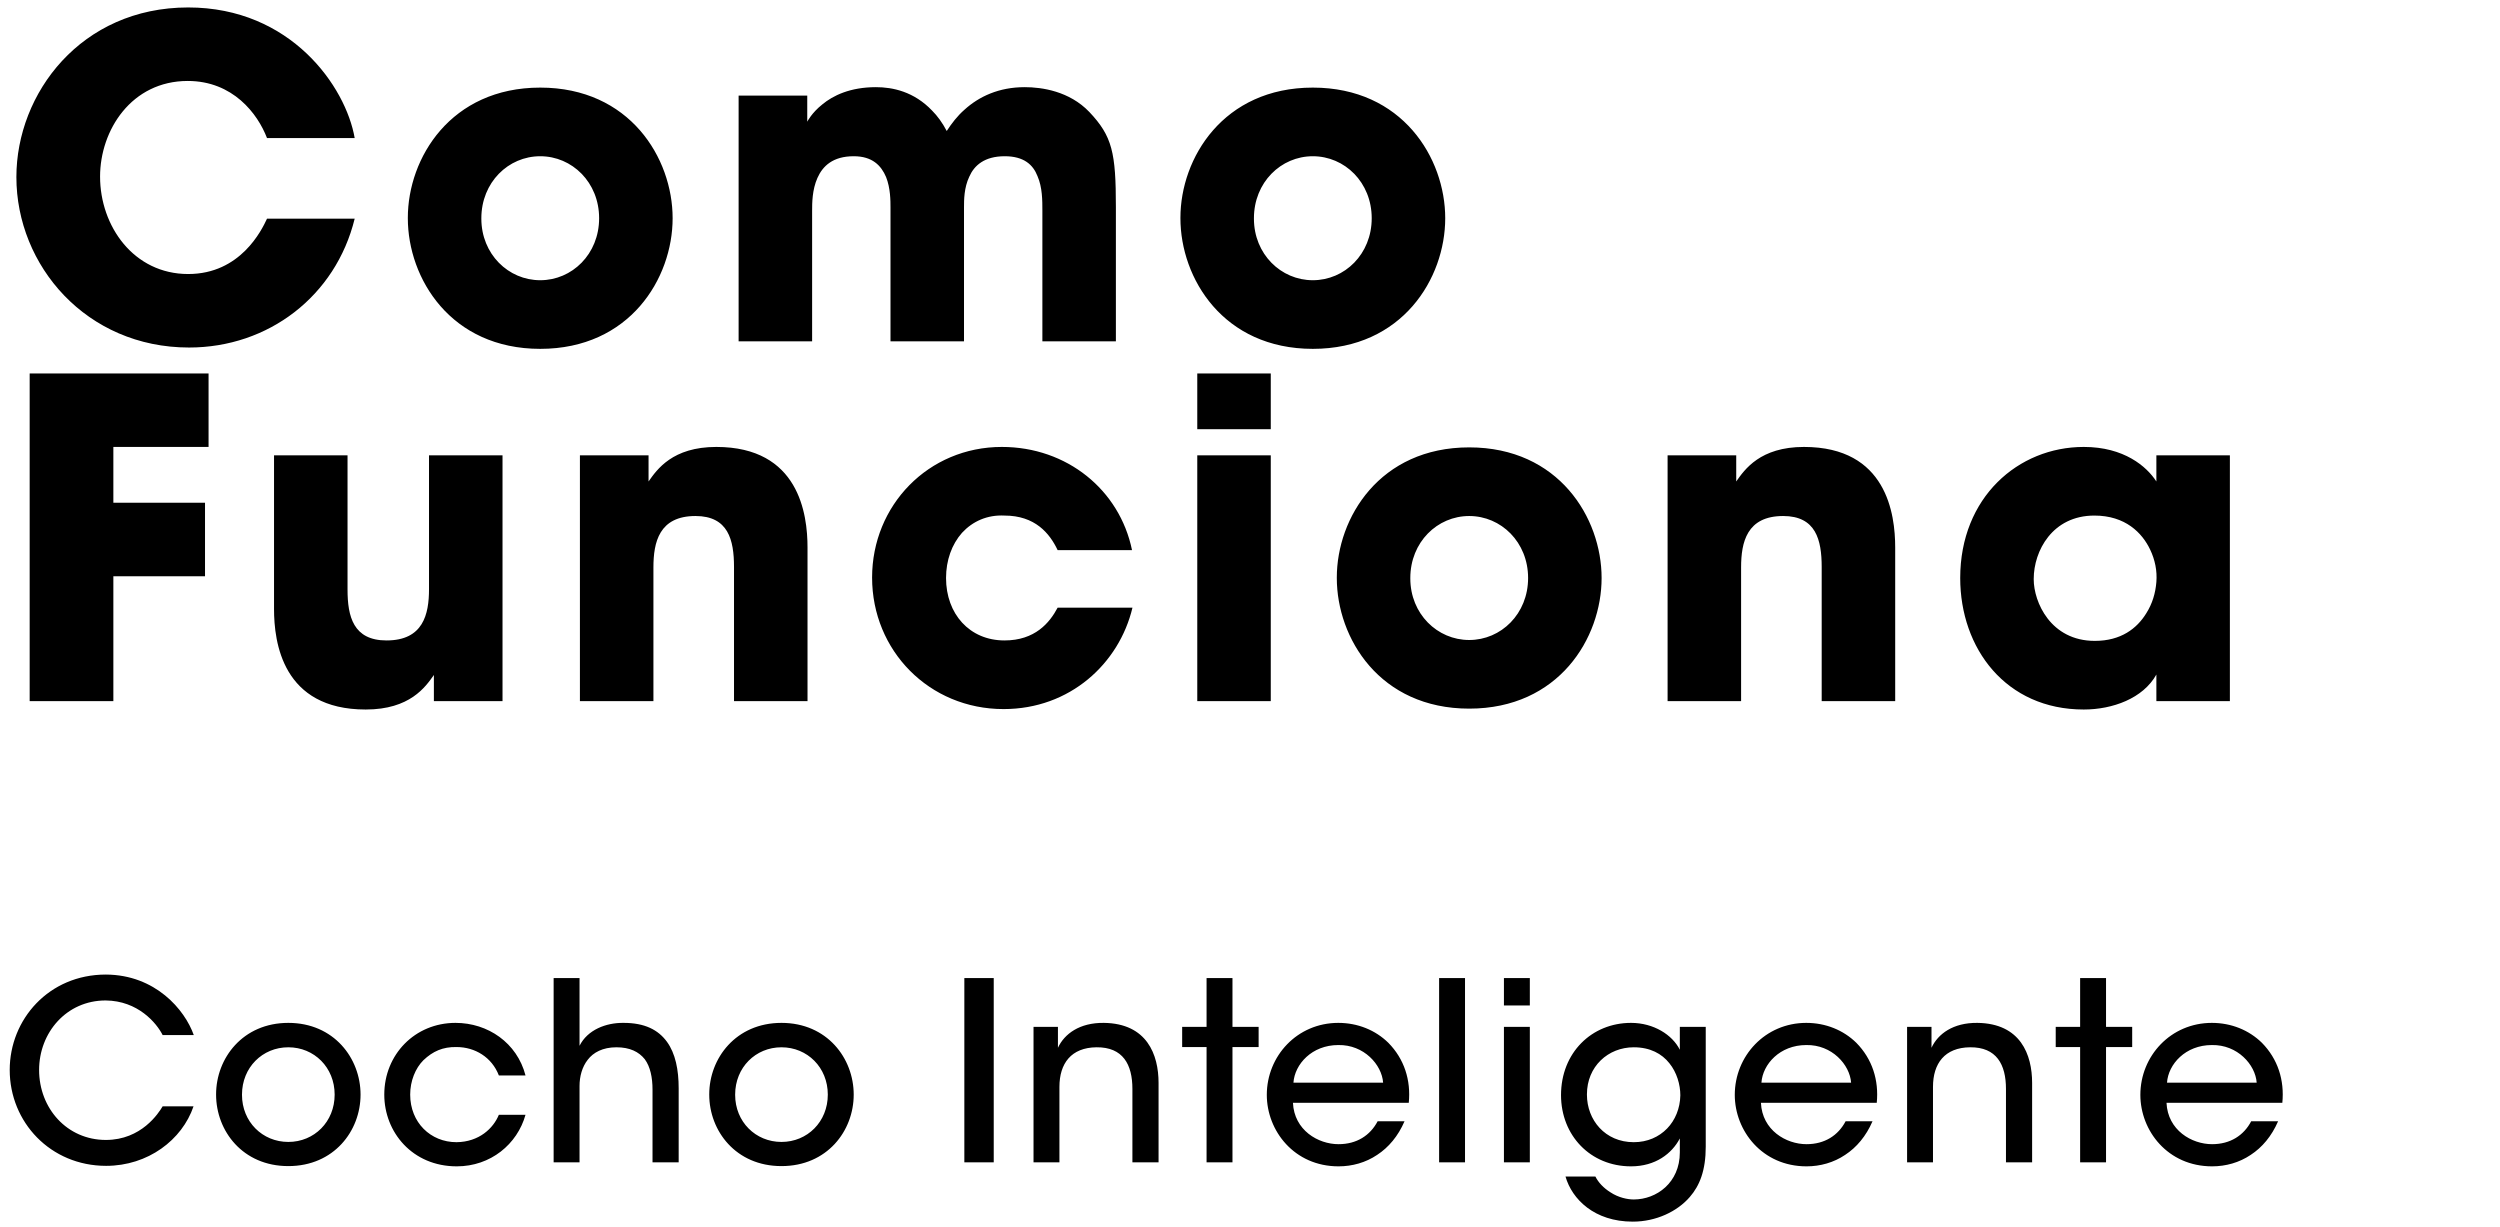
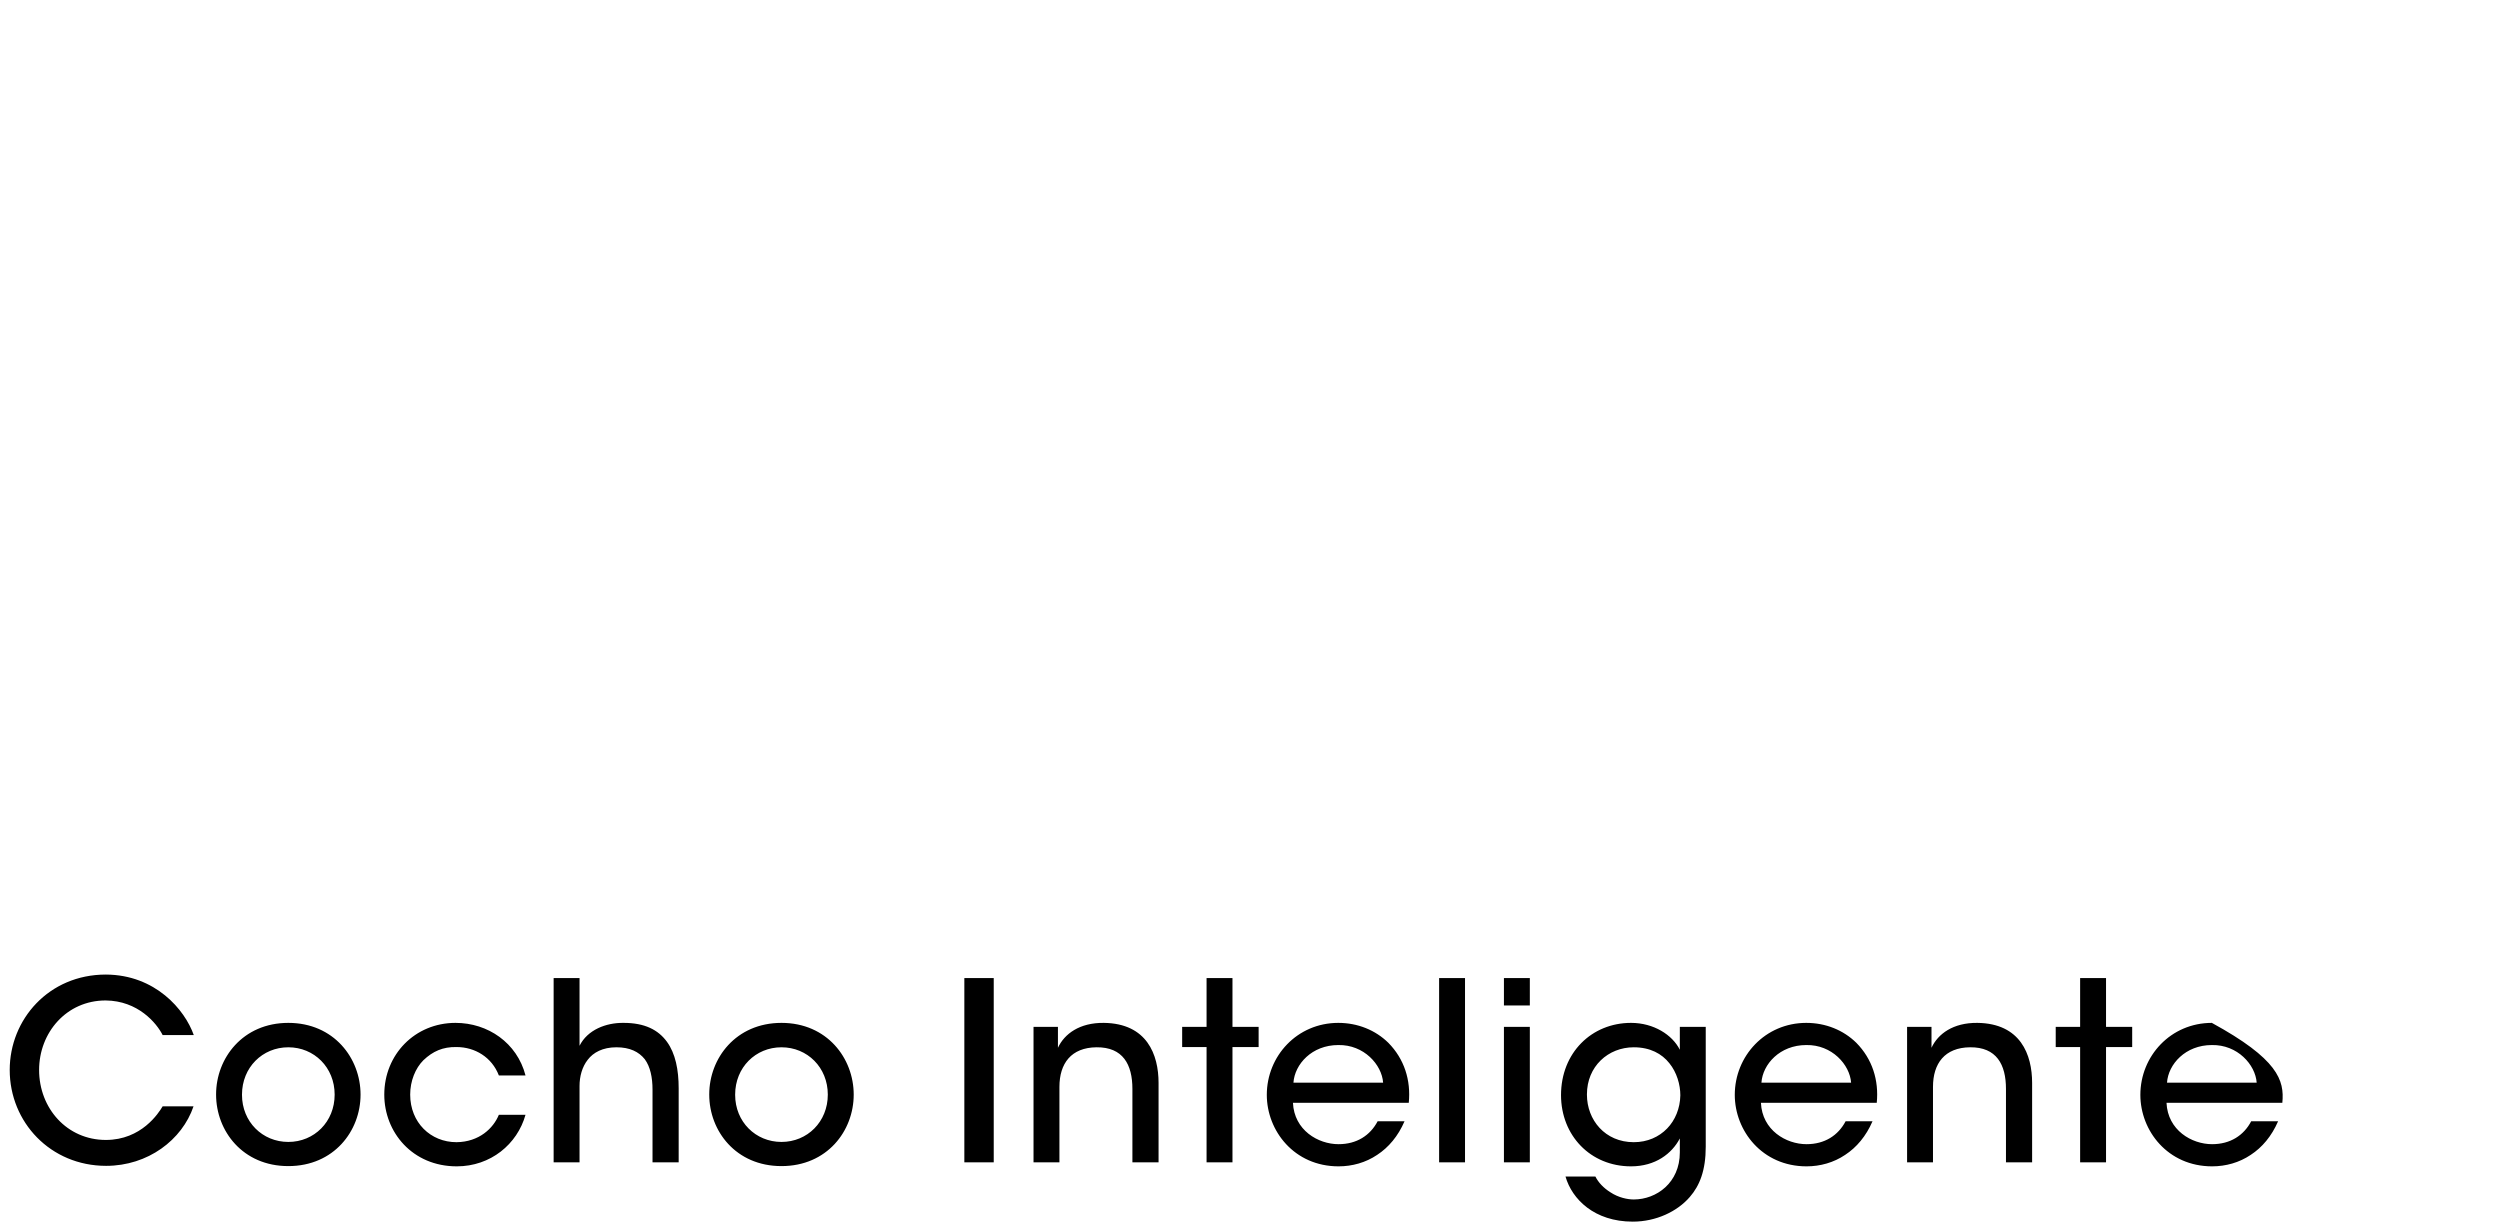
<svg xmlns="http://www.w3.org/2000/svg" width="271" height="133" viewBox="0 0 271 133" fill="none">
-   <path d="M17.631 119.925H20.979C19.737 123.57 16.038 126.378 11.502 126.378C5.481 126.378 1.053 121.653 1.053 115.983C1.053 110.502 5.292 105.642 11.475 105.642C16.848 105.669 20.034 109.449 21.006 112.203H17.631C16.983 110.907 14.958 108.477 11.448 108.45C7.209 108.45 4.239 111.933 4.239 115.983C4.239 120.141 7.263 123.57 11.475 123.57C15.336 123.57 17.199 120.654 17.631 119.925ZM23.424 118.656V118.629C23.424 114.714 26.313 110.88 31.254 110.88C36.195 110.88 39.084 114.714 39.084 118.656C39.084 122.598 36.195 126.405 31.254 126.405C26.313 126.405 23.424 122.598 23.424 118.656ZM26.232 118.656V118.683C26.232 121.599 28.446 123.786 31.254 123.786C34.062 123.786 36.276 121.599 36.276 118.656C36.276 115.713 34.062 113.526 31.254 113.526C28.446 113.526 26.232 115.713 26.232 118.656ZM54.076 120.843H56.965C56.074 124.029 53.185 126.432 49.513 126.432C44.707 126.432 41.656 122.733 41.656 118.656C41.656 114.309 44.977 110.88 49.378 110.88C52.888 110.88 56.047 113.04 56.965 116.577H54.076C53.32 114.606 51.484 113.499 49.486 113.499C48.001 113.472 46.921 113.958 45.895 114.93C45.031 115.794 44.464 117.171 44.464 118.656C44.464 121.68 46.678 123.813 49.486 123.813C51.943 123.786 53.482 122.301 54.076 120.843ZM60.014 126V106.02H62.822V111.069V113.364C63.686 111.636 65.684 110.853 67.601 110.88C69.896 110.88 71.354 111.636 72.299 112.932C73.217 114.201 73.568 115.956 73.568 117.981V126H70.733V118.116C70.733 116.793 70.49 115.632 69.896 114.822C69.248 114.012 68.276 113.526 66.818 113.526C65.333 113.526 64.307 114.093 63.713 114.876C63.092 115.659 62.822 116.712 62.822 117.711V126H60.014ZM76.882 118.656V118.629C76.882 114.714 79.771 110.88 84.712 110.88C89.653 110.88 92.542 114.714 92.542 118.656C92.542 122.598 89.653 126.405 84.712 126.405C79.771 126.405 76.882 122.598 76.882 118.656ZM79.69 118.656V118.683C79.69 121.599 81.904 123.786 84.712 123.786C87.52 123.786 89.734 121.599 89.734 118.656C89.734 115.713 87.52 113.526 84.712 113.526C81.904 113.526 79.69 115.713 79.69 118.656ZM104.535 126V106.02H107.721V126H104.535ZM112.034 126V111.312H114.68V113.58C115.382 112.068 117.029 110.853 119.648 110.88C124.346 110.934 125.588 114.336 125.588 117.387V126H122.753V118.035C122.753 115.389 121.727 113.499 118.865 113.526C116.111 113.553 114.842 115.281 114.842 117.819V126H112.034ZM130.792 126V113.499H128.146V111.312H130.792V106.02H133.6V111.312H136.435V113.499H133.6V126H130.792ZM152.711 119.547H140.156C140.291 122.517 142.883 124.029 145.097 124.029C147.068 124.029 148.526 123.084 149.336 121.545H152.252C151.55 123.165 150.524 124.38 149.282 125.19C148.04 126.027 146.582 126.432 145.097 126.432C140.291 126.432 137.321 122.571 137.321 118.683C137.321 114.471 140.615 110.88 145.07 110.88C147.176 110.88 149.093 111.663 150.497 113.04C152.225 114.795 152.954 117.09 152.711 119.547ZM140.21 117.36H149.93C149.795 115.416 147.851 113.229 145.07 113.283C142.208 113.283 140.345 115.362 140.21 117.36ZM156 126V106.02H158.808V126H156ZM163.026 108.99V106.02H165.834V108.99H163.026ZM163.026 126V111.312H165.834V126H163.026ZM184.902 111.312V124.299C184.902 126.864 184.254 128.511 183.174 129.753C181.824 131.319 179.529 132.426 176.991 132.426C172.833 132.426 170.403 129.996 169.701 127.539H172.941C173.265 128.187 173.832 128.781 174.561 129.24C175.452 129.834 176.451 130.023 177.099 130.023C179.556 130.023 182.094 128.214 182.094 124.92V123.408C181.23 125.055 179.448 126.432 176.802 126.432C172.401 126.432 169.215 123.084 169.215 118.71C169.215 114.12 172.536 110.88 176.802 110.88C179.259 110.88 181.284 112.176 182.094 113.796V111.312H184.902ZM172.023 118.629V118.656C172.023 121.41 173.994 123.813 177.099 123.813C178.584 123.813 179.826 123.246 180.717 122.328C181.581 121.437 182.121 120.168 182.148 118.737C182.148 117.576 181.77 116.253 180.96 115.254C180.15 114.228 178.881 113.526 177.099 113.526C174.318 113.526 172.023 115.605 172.023 118.629ZM203.44 119.547H190.885C191.02 122.517 193.612 124.029 195.826 124.029C197.797 124.029 199.255 123.084 200.065 121.545H202.981C202.279 123.165 201.253 124.38 200.011 125.19C198.769 126.027 197.311 126.432 195.826 126.432C191.02 126.432 188.05 122.571 188.05 118.683C188.05 114.471 191.344 110.88 195.799 110.88C197.905 110.88 199.822 111.663 201.226 113.04C202.954 114.795 203.683 117.09 203.44 119.547ZM190.939 117.36H200.659C200.524 115.416 198.58 113.229 195.799 113.283C192.937 113.283 191.074 115.362 190.939 117.36ZM206.728 126V111.312H209.374V113.58C210.076 112.068 211.723 110.853 214.342 110.88C219.04 110.934 220.282 114.336 220.282 117.387V126H217.447V118.035C217.447 115.389 216.421 113.499 213.559 113.526C210.805 113.553 209.536 115.281 209.536 117.819V126H206.728ZM225.486 126V113.499H222.84V111.312H225.486V106.02H228.294V111.312H231.129V113.499H228.294V126H225.486ZM247.405 119.547H234.85C234.985 122.517 237.577 124.029 239.791 124.029C241.762 124.029 243.22 123.084 244.03 121.545H246.946C246.244 123.165 245.218 124.38 243.976 125.19C242.734 126.027 241.276 126.432 239.791 126.432C234.985 126.432 232.015 122.571 232.015 118.683C232.015 114.471 235.309 110.88 239.764 110.88C241.87 110.88 243.787 111.663 245.191 113.04C246.919 114.795 247.648 117.09 247.405 119.547ZM234.904 117.36H244.624C244.489 115.416 242.545 113.229 239.764 113.283C236.902 113.283 235.039 115.362 234.904 117.36Z" fill="black" />
-   <path d="M28.944 23.704H38.448C36.384 32.104 29.088 37.672 20.496 37.672C9.36 37.672 1.776 28.792 1.776 19.192C1.776 10.12 8.784 0.808 20.4 0.808C31.536 0.808 37.488 9.4 38.448 14.968H28.944C27.936 12.328 25.248 8.776 20.352 8.776C14.256 8.776 10.848 14.104 10.848 19.144C10.848 24.52 14.496 29.704 20.4 29.704C26.064 29.704 28.368 24.952 28.944 23.704ZM44.209 23.656V23.608C44.209 17.128 48.865 9.496 58.562 9.496C68.257 9.496 72.913 17.128 72.913 23.656C72.913 30.184 68.257 37.816 58.562 37.816C48.865 37.816 44.209 30.184 44.209 23.656ZM52.178 23.656V23.704C52.178 27.544 55.105 30.376 58.562 30.376C62.017 30.376 64.945 27.544 64.945 23.656C64.945 19.768 62.017 16.936 58.562 16.936C55.105 16.936 52.178 19.768 52.178 23.656ZM80.066 37V10.36H87.506V13.192C87.506 13.192 87.986 12.232 89.138 11.32C90.29 10.36 92.162 9.448 94.946 9.448C96.77 9.448 99.074 9.928 101.042 11.992C101.618 12.568 102.146 13.288 102.626 14.2C103.154 13.384 103.778 12.568 104.546 11.896C106.13 10.456 108.29 9.448 111.074 9.448C112.946 9.448 115.922 9.88 118.082 12.136C120.578 14.776 120.962 16.552 120.962 22.456V37H112.994V22.84C112.994 21.736 112.994 20.296 112.466 19.096C111.986 17.848 110.978 16.936 108.914 16.936C106.706 16.936 105.602 17.944 105.074 19.144C104.498 20.344 104.498 21.688 104.498 22.456V37H96.53V22.504C96.53 21.784 96.53 20.392 96.05 19.192C95.522 17.944 94.562 16.936 92.546 16.936C90.29 16.936 89.186 17.992 88.61 19.288C88.034 20.584 88.034 22.024 88.034 22.84V37H80.066ZM127.958 23.656V23.608C127.958 17.128 132.614 9.496 142.31 9.496C152.006 9.496 156.662 17.128 156.662 23.656C156.662 30.184 152.006 37.816 142.31 37.816C132.614 37.816 127.958 30.184 127.958 23.656ZM135.926 23.656V23.704C135.926 27.544 138.854 30.376 142.31 30.376C145.766 30.376 148.694 27.544 148.694 23.656C148.694 19.768 145.766 16.936 142.31 16.936C138.854 16.936 135.926 19.768 135.926 23.656ZM3.216 76V40.48H22.608V48.448H12.288V54.496H22.224V62.464H12.288V76H3.216ZM54.473 49.36V76H47.033V73.168C46.121 74.464 44.441 76.912 39.641 76.912C30.617 76.912 29.705 69.616 29.705 66.016V49.36H37.673V63.904C37.673 66.832 38.297 69.424 41.897 69.424C45.881 69.424 46.505 66.592 46.505 63.856V49.36H54.473ZM62.863 76V49.36H70.303V52.192C71.215 50.896 72.895 48.448 77.647 48.448C86.623 48.448 87.535 55.744 87.535 59.344V76H79.567V61.456C79.567 58.528 78.943 55.936 75.391 55.936C71.455 55.936 70.831 58.768 70.831 61.504V76H62.863ZM114.647 65.872H122.759C121.319 71.92 115.991 76.864 108.791 76.864C100.727 76.864 94.535 70.528 94.535 62.608C94.535 54.784 100.631 48.448 108.599 48.448C115.655 48.448 121.367 53.104 122.711 59.632H114.647C113.783 57.808 112.199 55.888 108.887 55.888C107.015 55.792 105.431 56.512 104.279 57.76C103.175 59.008 102.551 60.736 102.551 62.656C102.551 66.544 105.095 69.424 108.887 69.424C112.199 69.424 113.783 67.504 114.647 65.872ZM129.784 46.528V40.48H137.752V46.528H129.784ZM129.784 76V49.36H137.752V76H129.784ZM144.91 62.656V62.608C144.91 56.128 149.566 48.496 159.262 48.496C168.958 48.496 173.614 56.128 173.614 62.656C173.614 69.184 168.958 76.816 159.262 76.816C149.566 76.816 144.91 69.184 144.91 62.656ZM152.878 62.656V62.704C152.878 66.544 155.806 69.376 159.262 69.376C162.718 69.376 165.646 66.544 165.646 62.656C165.646 58.768 162.718 55.936 159.262 55.936C155.806 55.936 152.878 58.768 152.878 62.656ZM180.767 76V49.36H188.207V52.192C189.119 50.896 190.799 48.448 195.551 48.448C204.527 48.448 205.439 55.744 205.439 59.344V76H197.471V61.456C197.471 58.528 196.847 55.936 193.295 55.936C189.359 55.936 188.735 58.768 188.735 61.504V76H180.767ZM241.719 49.36V76H233.751V73.12C232.311 75.712 228.999 76.912 225.879 76.912C217.431 76.912 212.487 70.288 212.487 62.656C212.487 53.92 218.775 48.448 225.879 48.448C230.247 48.448 232.695 50.56 233.751 52.192V49.36H241.719ZM220.455 62.752V62.8C220.455 65.248 222.279 69.472 227.079 69.472C229.911 69.472 231.639 68.128 232.647 66.496C233.319 65.44 233.655 64.288 233.751 63.088C233.847 61.888 233.607 60.688 233.079 59.584C232.215 57.76 230.391 55.888 227.031 55.888C222.471 55.888 220.455 59.728 220.455 62.752Z" fill="black" />
+   <path d="M17.631 119.925H20.979C19.737 123.57 16.038 126.378 11.502 126.378C5.481 126.378 1.053 121.653 1.053 115.983C1.053 110.502 5.292 105.642 11.475 105.642C16.848 105.669 20.034 109.449 21.006 112.203H17.631C16.983 110.907 14.958 108.477 11.448 108.45C7.209 108.45 4.239 111.933 4.239 115.983C4.239 120.141 7.263 123.57 11.475 123.57C15.336 123.57 17.199 120.654 17.631 119.925ZM23.424 118.656V118.629C23.424 114.714 26.313 110.88 31.254 110.88C36.195 110.88 39.084 114.714 39.084 118.656C39.084 122.598 36.195 126.405 31.254 126.405C26.313 126.405 23.424 122.598 23.424 118.656ZM26.232 118.656V118.683C26.232 121.599 28.446 123.786 31.254 123.786C34.062 123.786 36.276 121.599 36.276 118.656C36.276 115.713 34.062 113.526 31.254 113.526C28.446 113.526 26.232 115.713 26.232 118.656ZM54.076 120.843H56.965C56.074 124.029 53.185 126.432 49.513 126.432C44.707 126.432 41.656 122.733 41.656 118.656C41.656 114.309 44.977 110.88 49.378 110.88C52.888 110.88 56.047 113.04 56.965 116.577H54.076C53.32 114.606 51.484 113.499 49.486 113.499C48.001 113.472 46.921 113.958 45.895 114.93C45.031 115.794 44.464 117.171 44.464 118.656C44.464 121.68 46.678 123.813 49.486 123.813C51.943 123.786 53.482 122.301 54.076 120.843ZM60.014 126V106.02H62.822V111.069V113.364C63.686 111.636 65.684 110.853 67.601 110.88C69.896 110.88 71.354 111.636 72.299 112.932C73.217 114.201 73.568 115.956 73.568 117.981V126H70.733V118.116C70.733 116.793 70.49 115.632 69.896 114.822C69.248 114.012 68.276 113.526 66.818 113.526C65.333 113.526 64.307 114.093 63.713 114.876C63.092 115.659 62.822 116.712 62.822 117.711V126H60.014ZM76.882 118.656V118.629C76.882 114.714 79.771 110.88 84.712 110.88C89.653 110.88 92.542 114.714 92.542 118.656C92.542 122.598 89.653 126.405 84.712 126.405C79.771 126.405 76.882 122.598 76.882 118.656ZM79.69 118.656V118.683C79.69 121.599 81.904 123.786 84.712 123.786C87.52 123.786 89.734 121.599 89.734 118.656C89.734 115.713 87.52 113.526 84.712 113.526C81.904 113.526 79.69 115.713 79.69 118.656ZM104.535 126V106.02H107.721V126H104.535ZM112.034 126V111.312H114.68V113.58C115.382 112.068 117.029 110.853 119.648 110.88C124.346 110.934 125.588 114.336 125.588 117.387V126H122.753V118.035C122.753 115.389 121.727 113.499 118.865 113.526C116.111 113.553 114.842 115.281 114.842 117.819V126H112.034ZM130.792 126V113.499H128.146V111.312H130.792V106.02H133.6V111.312H136.435V113.499H133.6V126H130.792ZM152.711 119.547H140.156C140.291 122.517 142.883 124.029 145.097 124.029C147.068 124.029 148.526 123.084 149.336 121.545H152.252C151.55 123.165 150.524 124.38 149.282 125.19C148.04 126.027 146.582 126.432 145.097 126.432C140.291 126.432 137.321 122.571 137.321 118.683C137.321 114.471 140.615 110.88 145.07 110.88C147.176 110.88 149.093 111.663 150.497 113.04C152.225 114.795 152.954 117.09 152.711 119.547ZM140.21 117.36H149.93C149.795 115.416 147.851 113.229 145.07 113.283C142.208 113.283 140.345 115.362 140.21 117.36ZM156 126V106.02H158.808V126H156ZM163.026 108.99V106.02H165.834V108.99H163.026ZM163.026 126V111.312H165.834V126H163.026ZM184.902 111.312V124.299C184.902 126.864 184.254 128.511 183.174 129.753C181.824 131.319 179.529 132.426 176.991 132.426C172.833 132.426 170.403 129.996 169.701 127.539H172.941C173.265 128.187 173.832 128.781 174.561 129.24C175.452 129.834 176.451 130.023 177.099 130.023C179.556 130.023 182.094 128.214 182.094 124.92V123.408C181.23 125.055 179.448 126.432 176.802 126.432C172.401 126.432 169.215 123.084 169.215 118.71C169.215 114.12 172.536 110.88 176.802 110.88C179.259 110.88 181.284 112.176 182.094 113.796V111.312H184.902ZM172.023 118.629V118.656C172.023 121.41 173.994 123.813 177.099 123.813C178.584 123.813 179.826 123.246 180.717 122.328C181.581 121.437 182.121 120.168 182.148 118.737C182.148 117.576 181.77 116.253 180.96 115.254C180.15 114.228 178.881 113.526 177.099 113.526C174.318 113.526 172.023 115.605 172.023 118.629ZM203.44 119.547H190.885C191.02 122.517 193.612 124.029 195.826 124.029C197.797 124.029 199.255 123.084 200.065 121.545H202.981C202.279 123.165 201.253 124.38 200.011 125.19C198.769 126.027 197.311 126.432 195.826 126.432C191.02 126.432 188.05 122.571 188.05 118.683C188.05 114.471 191.344 110.88 195.799 110.88C197.905 110.88 199.822 111.663 201.226 113.04C202.954 114.795 203.683 117.09 203.44 119.547ZM190.939 117.36H200.659C200.524 115.416 198.58 113.229 195.799 113.283C192.937 113.283 191.074 115.362 190.939 117.36ZM206.728 126V111.312H209.374V113.58C210.076 112.068 211.723 110.853 214.342 110.88C219.04 110.934 220.282 114.336 220.282 117.387V126H217.447V118.035C217.447 115.389 216.421 113.499 213.559 113.526C210.805 113.553 209.536 115.281 209.536 117.819V126H206.728ZM225.486 126V113.499H222.84V111.312H225.486V106.02H228.294V111.312H231.129V113.499H228.294V126H225.486ZM247.405 119.547H234.85C234.985 122.517 237.577 124.029 239.791 124.029C241.762 124.029 243.22 123.084 244.03 121.545H246.946C246.244 123.165 245.218 124.38 243.976 125.19C242.734 126.027 241.276 126.432 239.791 126.432C234.985 126.432 232.015 122.571 232.015 118.683C232.015 114.471 235.309 110.88 239.764 110.88C246.919 114.795 247.648 117.09 247.405 119.547ZM234.904 117.36H244.624C244.489 115.416 242.545 113.229 239.764 113.283C236.902 113.283 235.039 115.362 234.904 117.36Z" fill="black" />
</svg>